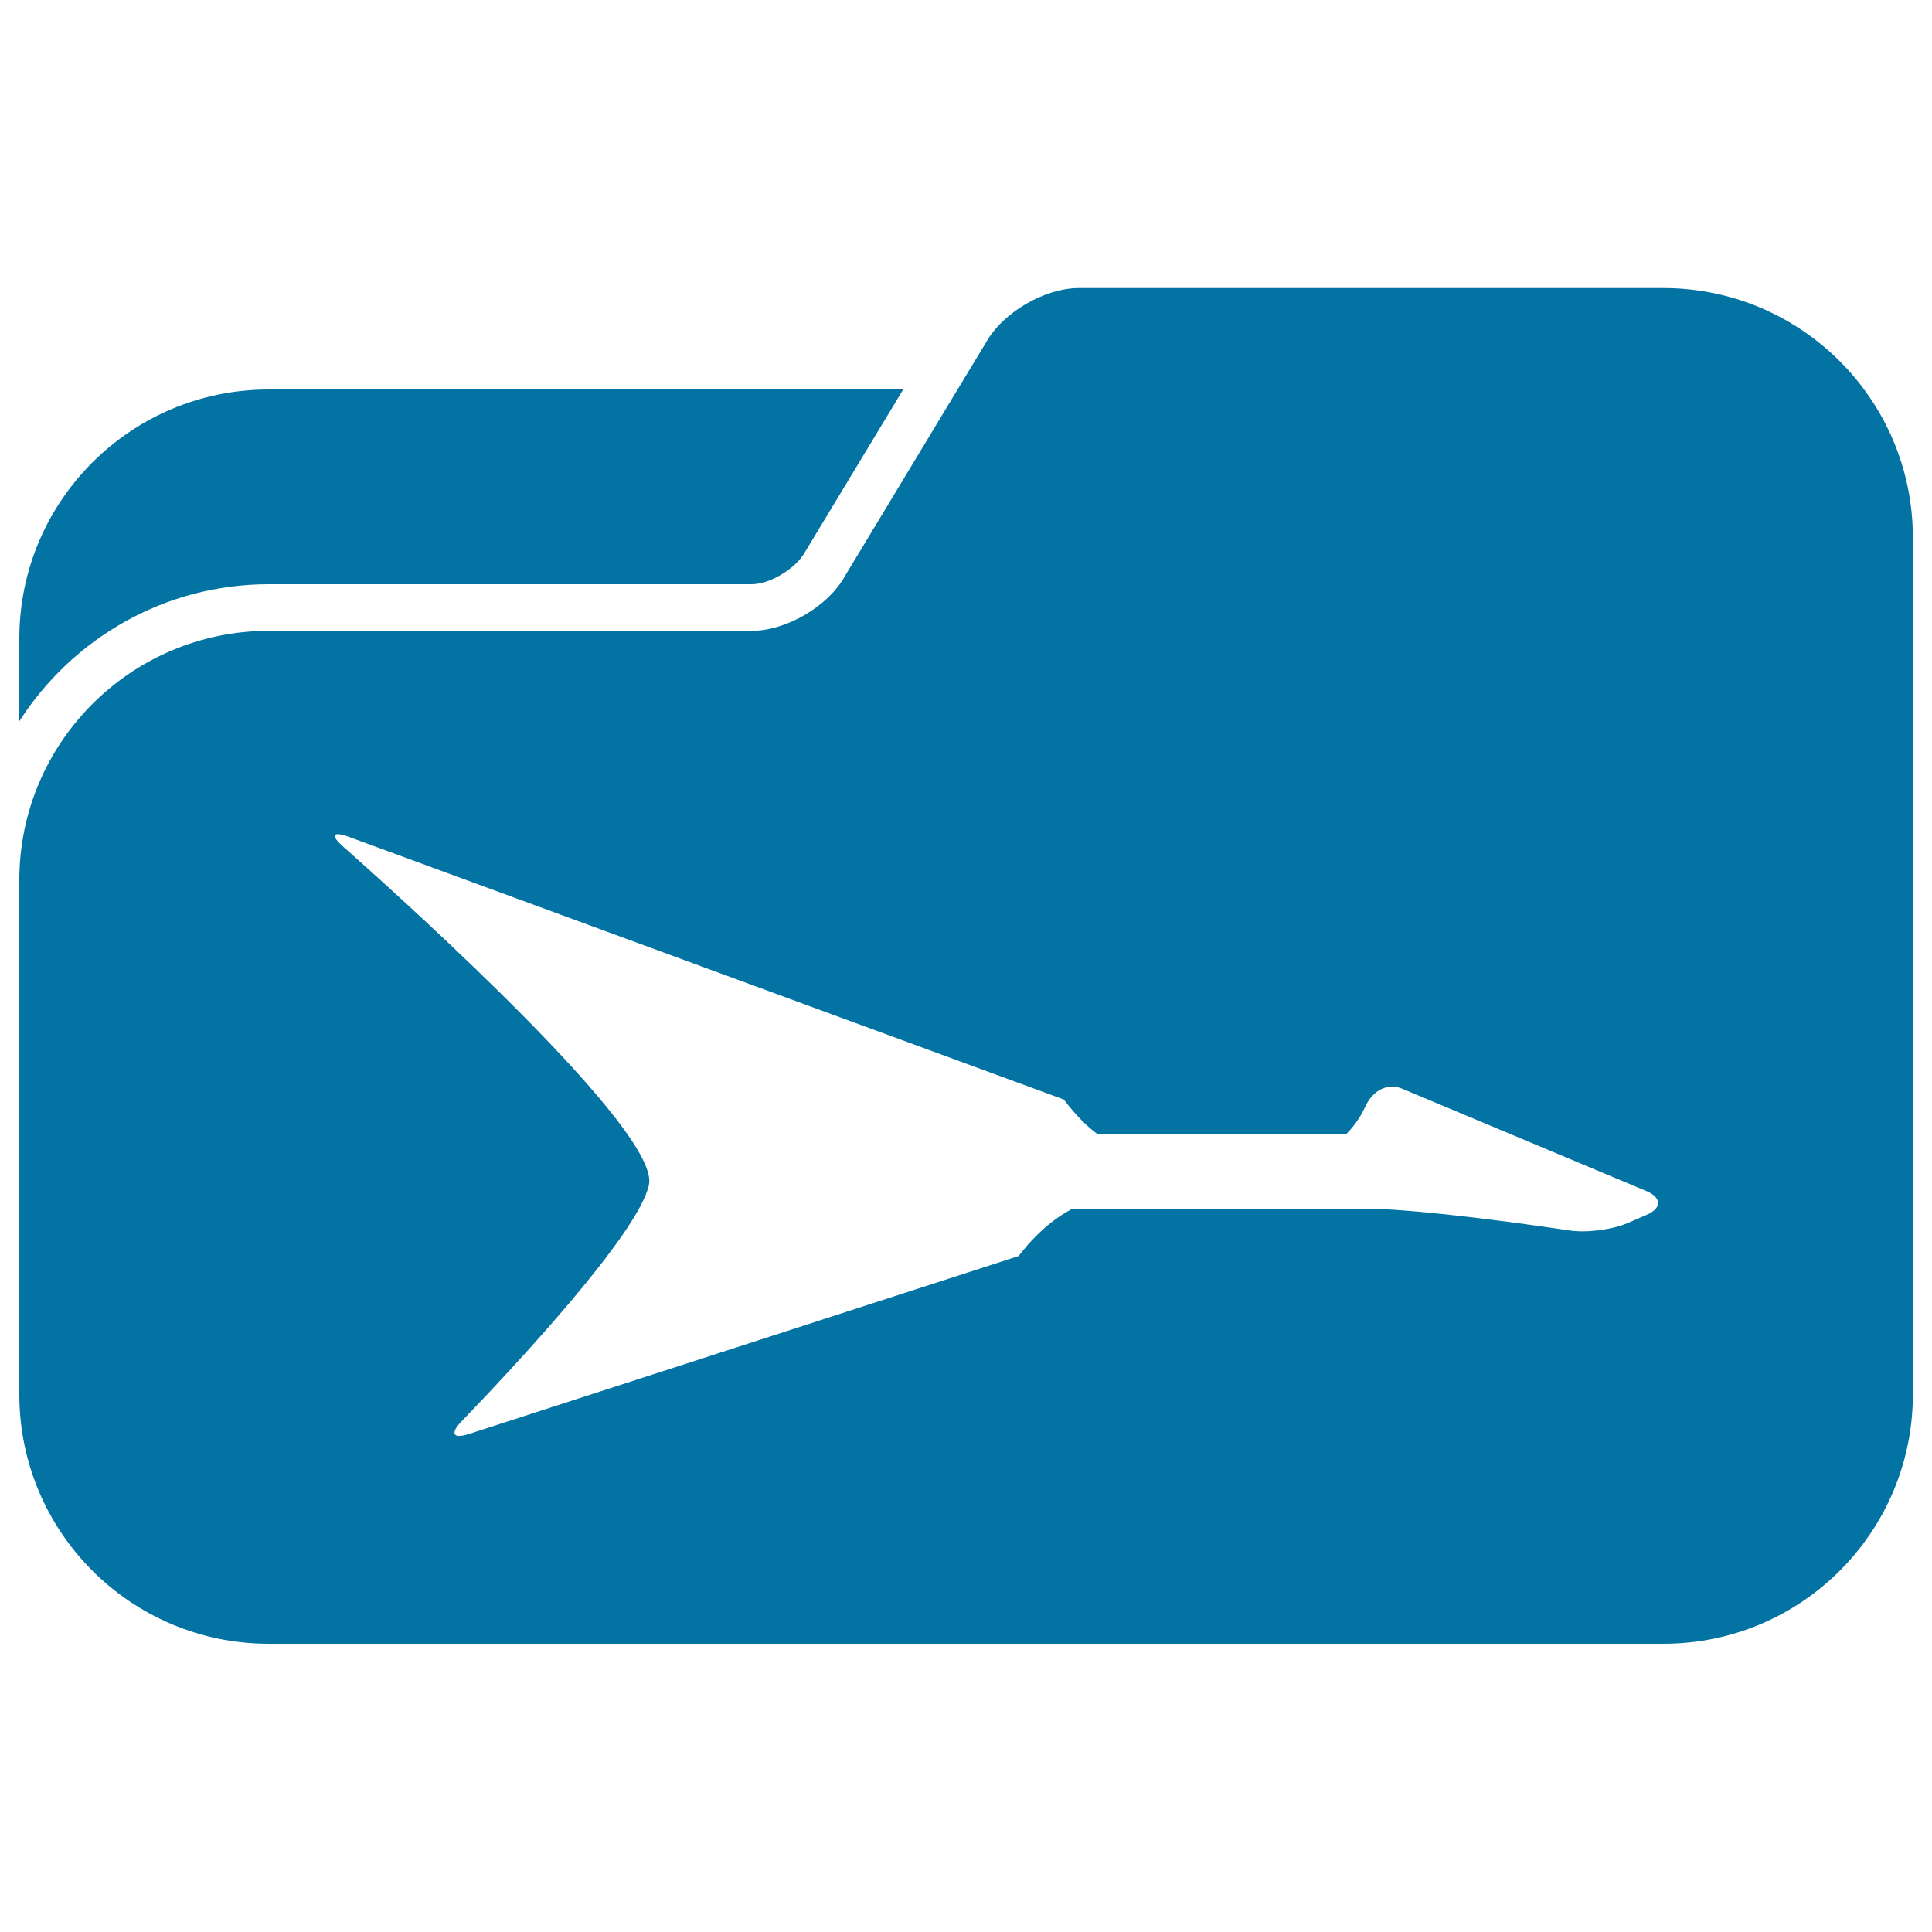
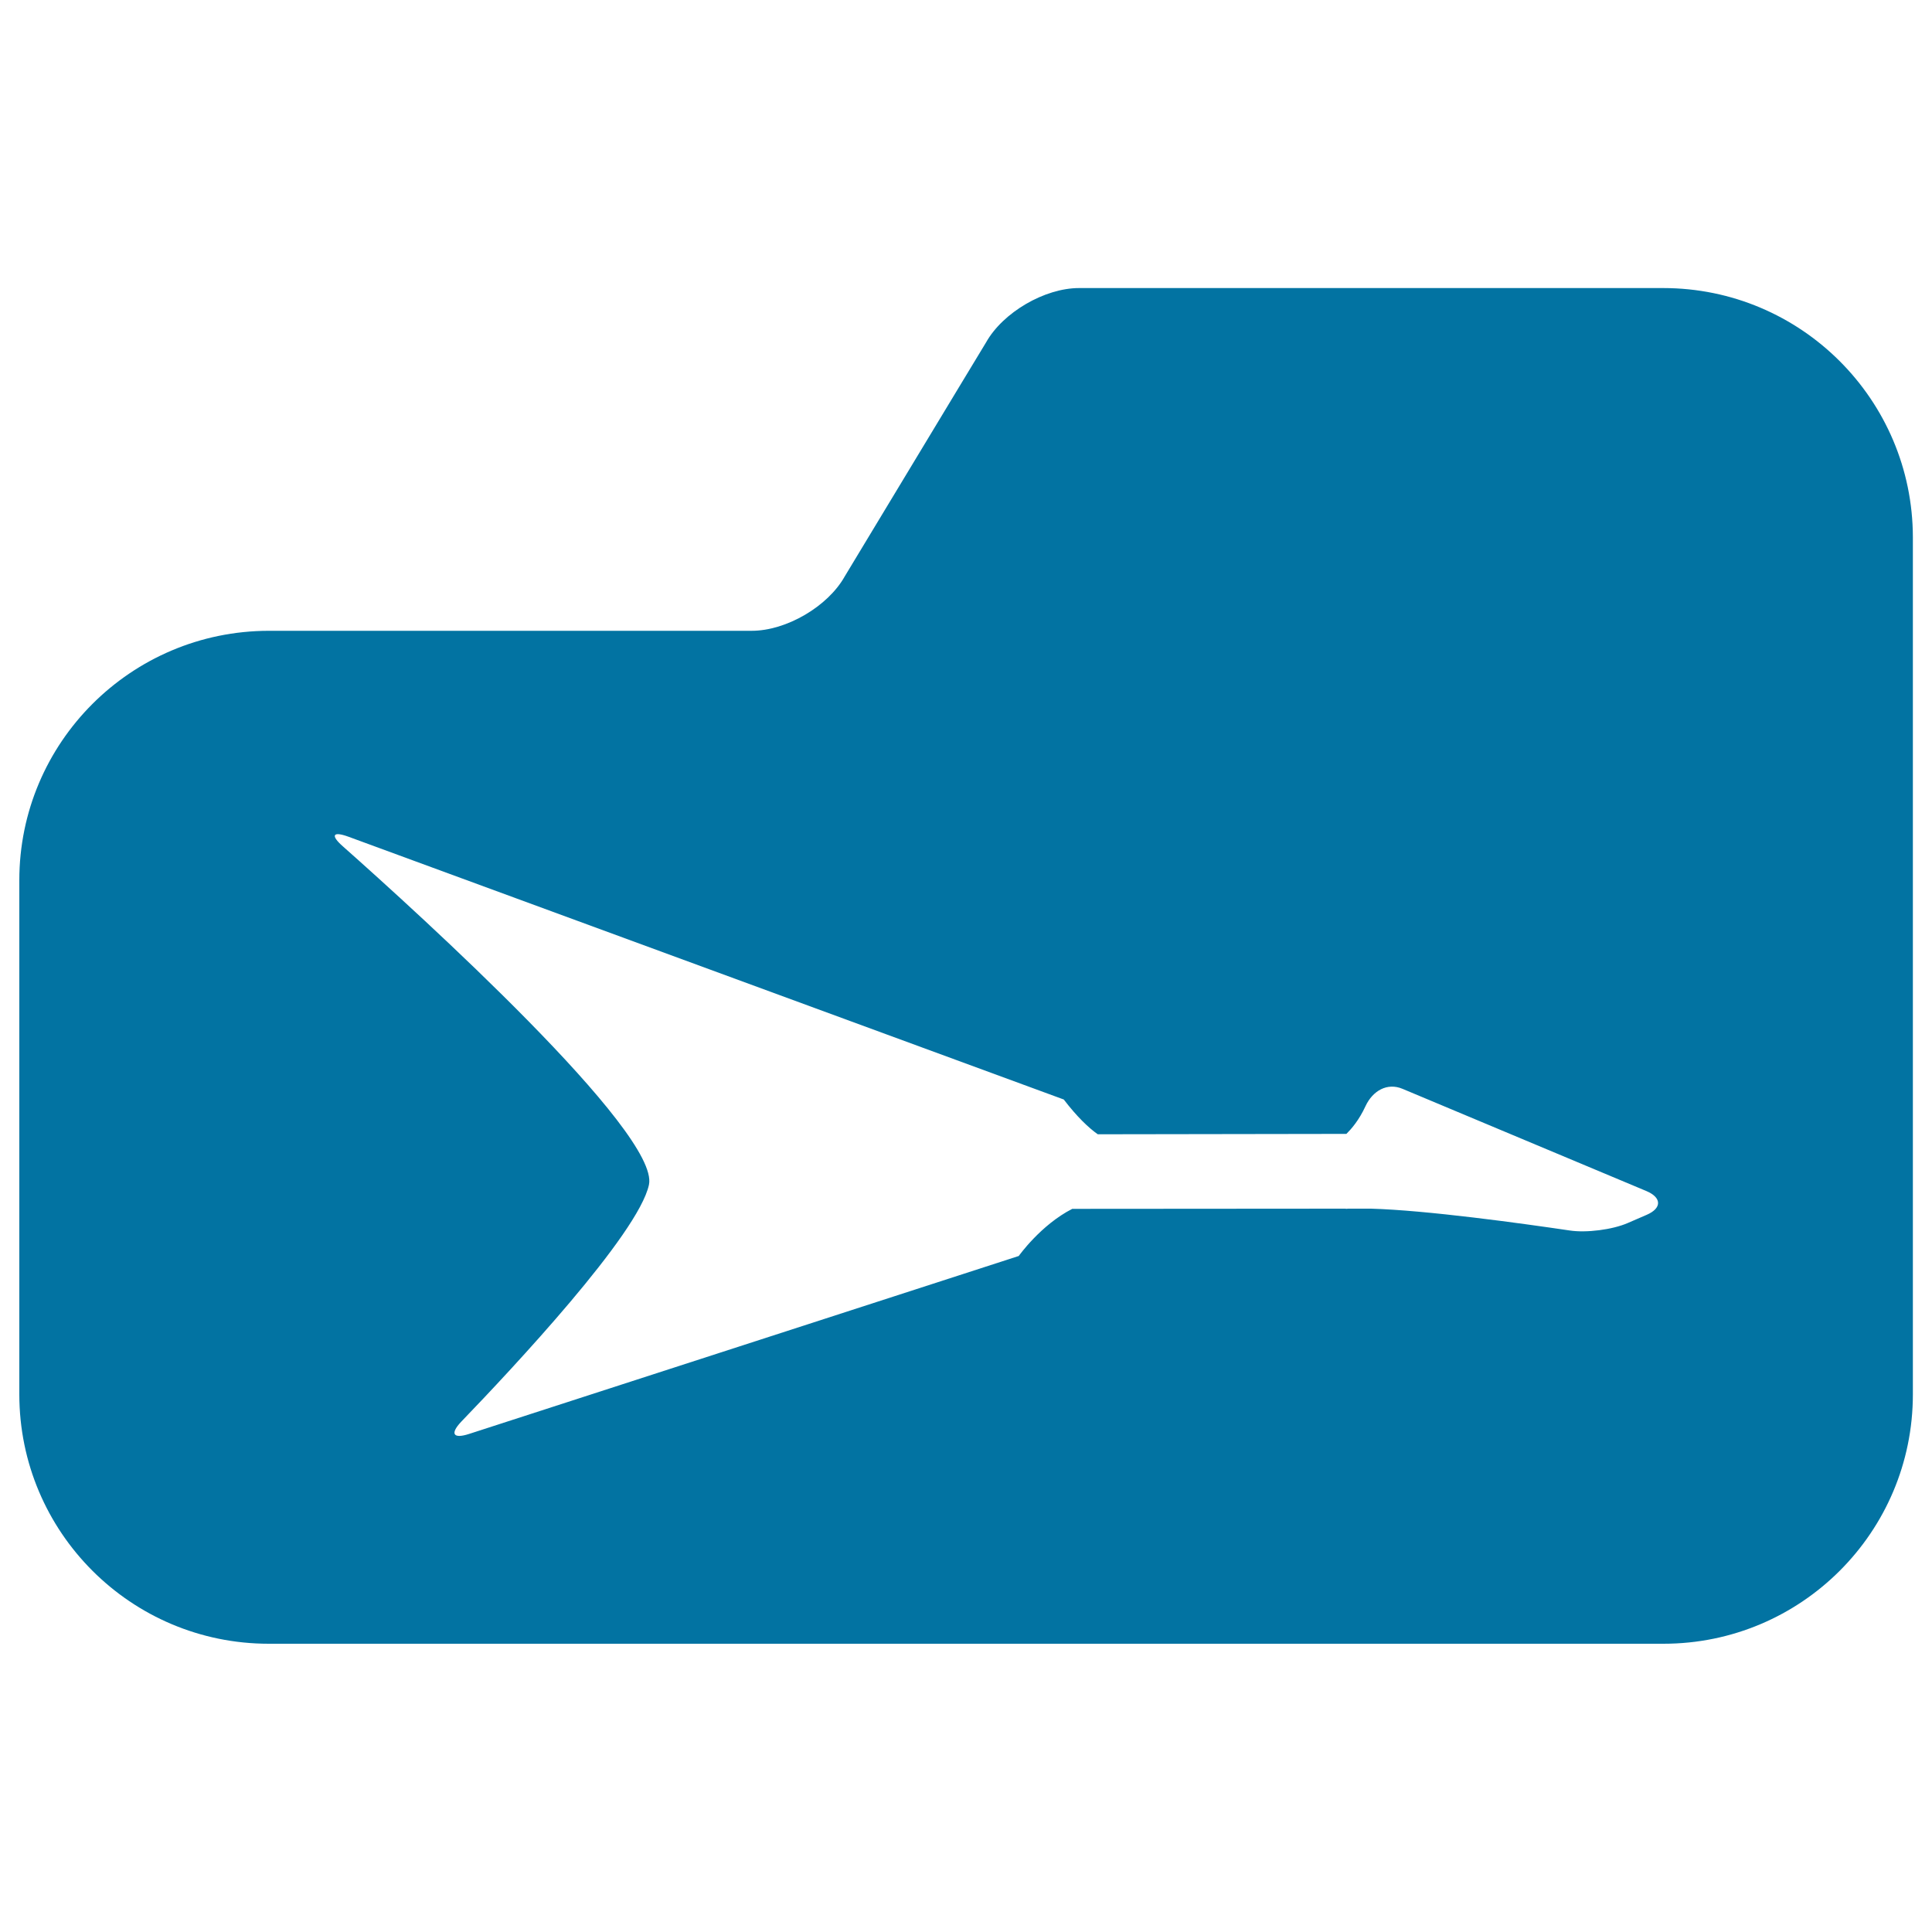
<svg xmlns="http://www.w3.org/2000/svg" viewBox="0 0 1000 1000" style="fill:#0273a2">
  <title>Folder With Electric Guitar Symbol SVG icon</title>
  <g>
    <g>
-       <path d="M139.1,302.4h250c9.1,0,22.5-7.8,27.4-16.4l51-84.4H139.1C67.8,201.6,10,259.3,10,330.6v42.7C37.3,330.7,84.9,302.4,139.1,302.4z" />
      <path d="M860.9,149.1H558.5c-17.8,0-39.4,12.6-48.1,28.1l-14.7,24.3l-58.5,96.9c-8.7,15.5-30.2,28.1-48.1,28.1h-250C67.8,326.6,10,384.4,10,455.6v237.9v28.2c0,71.3,57.8,129.1,129.1,129.1h721.9c71.3,0,129.1-57.8,129.1-129.1v-28.2v-363v-52.4C990,206.9,932.2,149.1,860.9,149.1z M180.4,433.1l370.2,136c6.9,9,12.8,14.6,17.6,18l128.7-0.2c2.5-2.5,6.5-7,9.9-14.4c3.7-7.9,11.2-12.3,19.2-8.9l126.2,52.9c8,3.4,8,8.9,0.1,12.3l-9.7,4.2c-8,3.5-21.5,5.2-30.1,3.9c-25-3.7-74.2-10.5-102.9-11.3l-10.6,0c-0.8,0-1.7,0-2.4,0.1v-0.1L555,625.7c-16.3,8.3-27.7,24.4-27.7,24.4l-284.5,92.1c-8.3,2.7-10-0.1-4-6.4c26.4-27.4,91.7-97.1,97.1-122.6c5.7-26.9-118.9-140.1-158.4-175.1C170.9,432.3,172.2,430.1,180.4,433.1z" />
    </g>
  </g>
</svg>